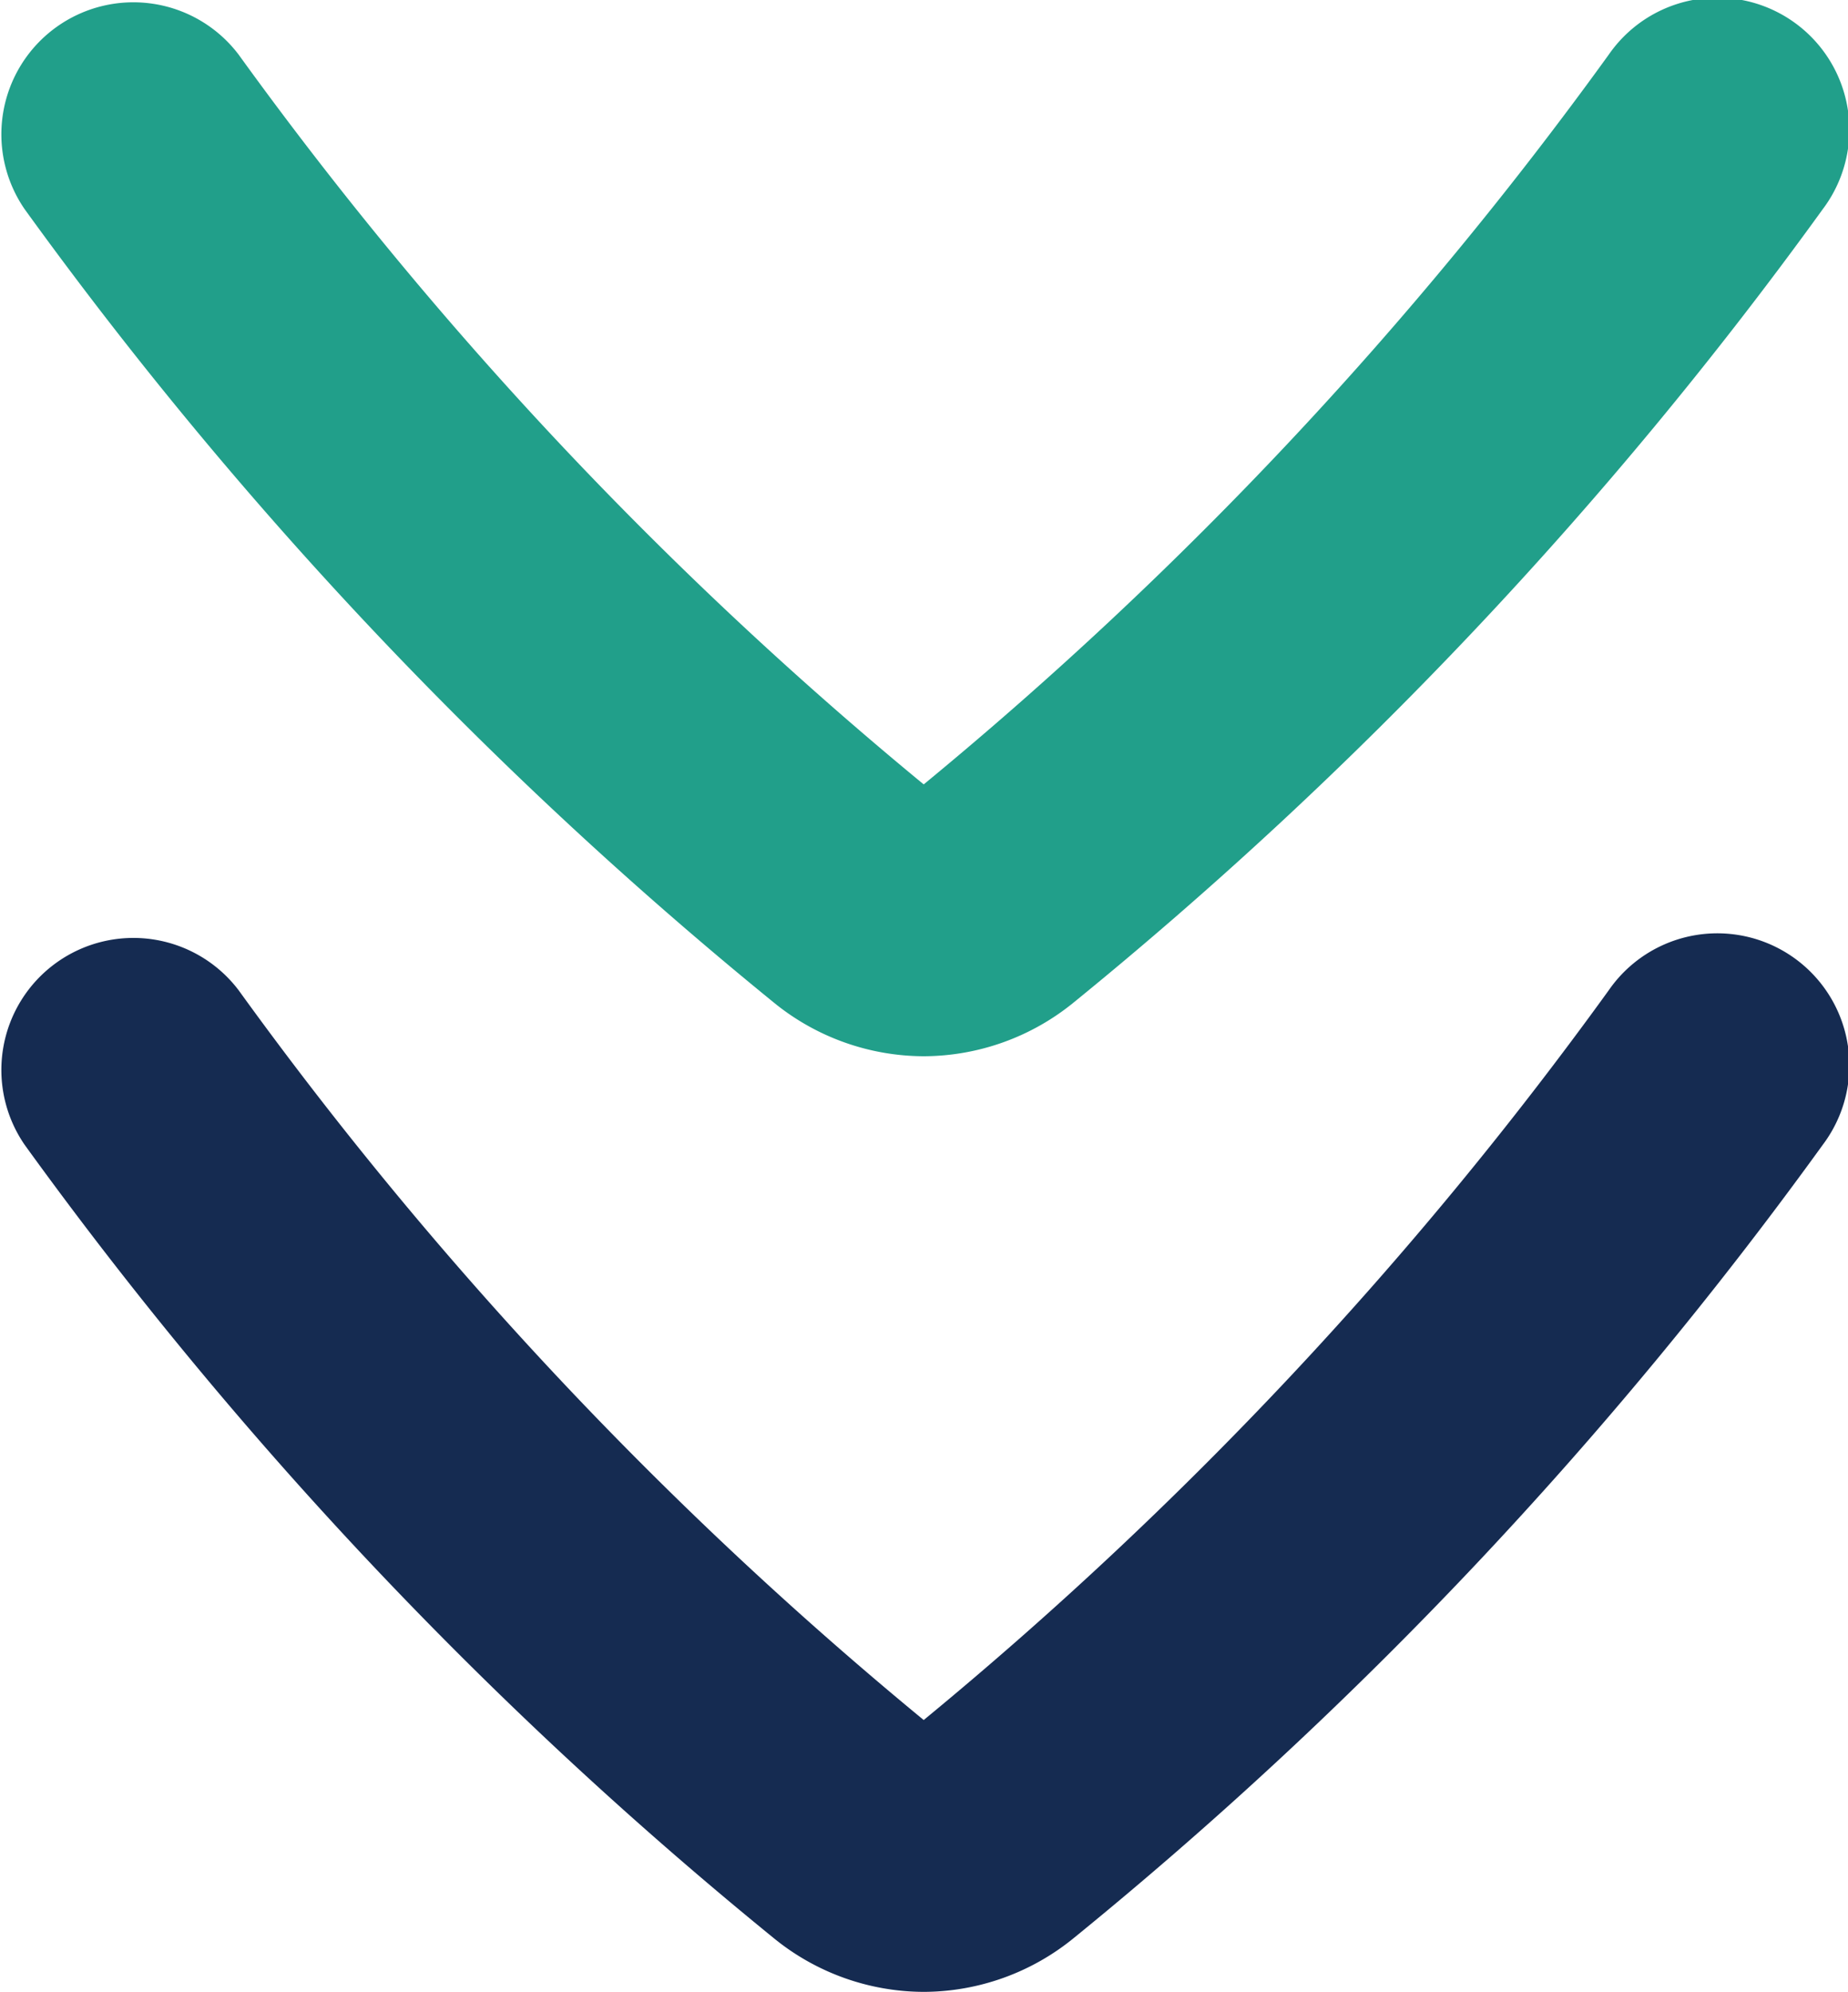
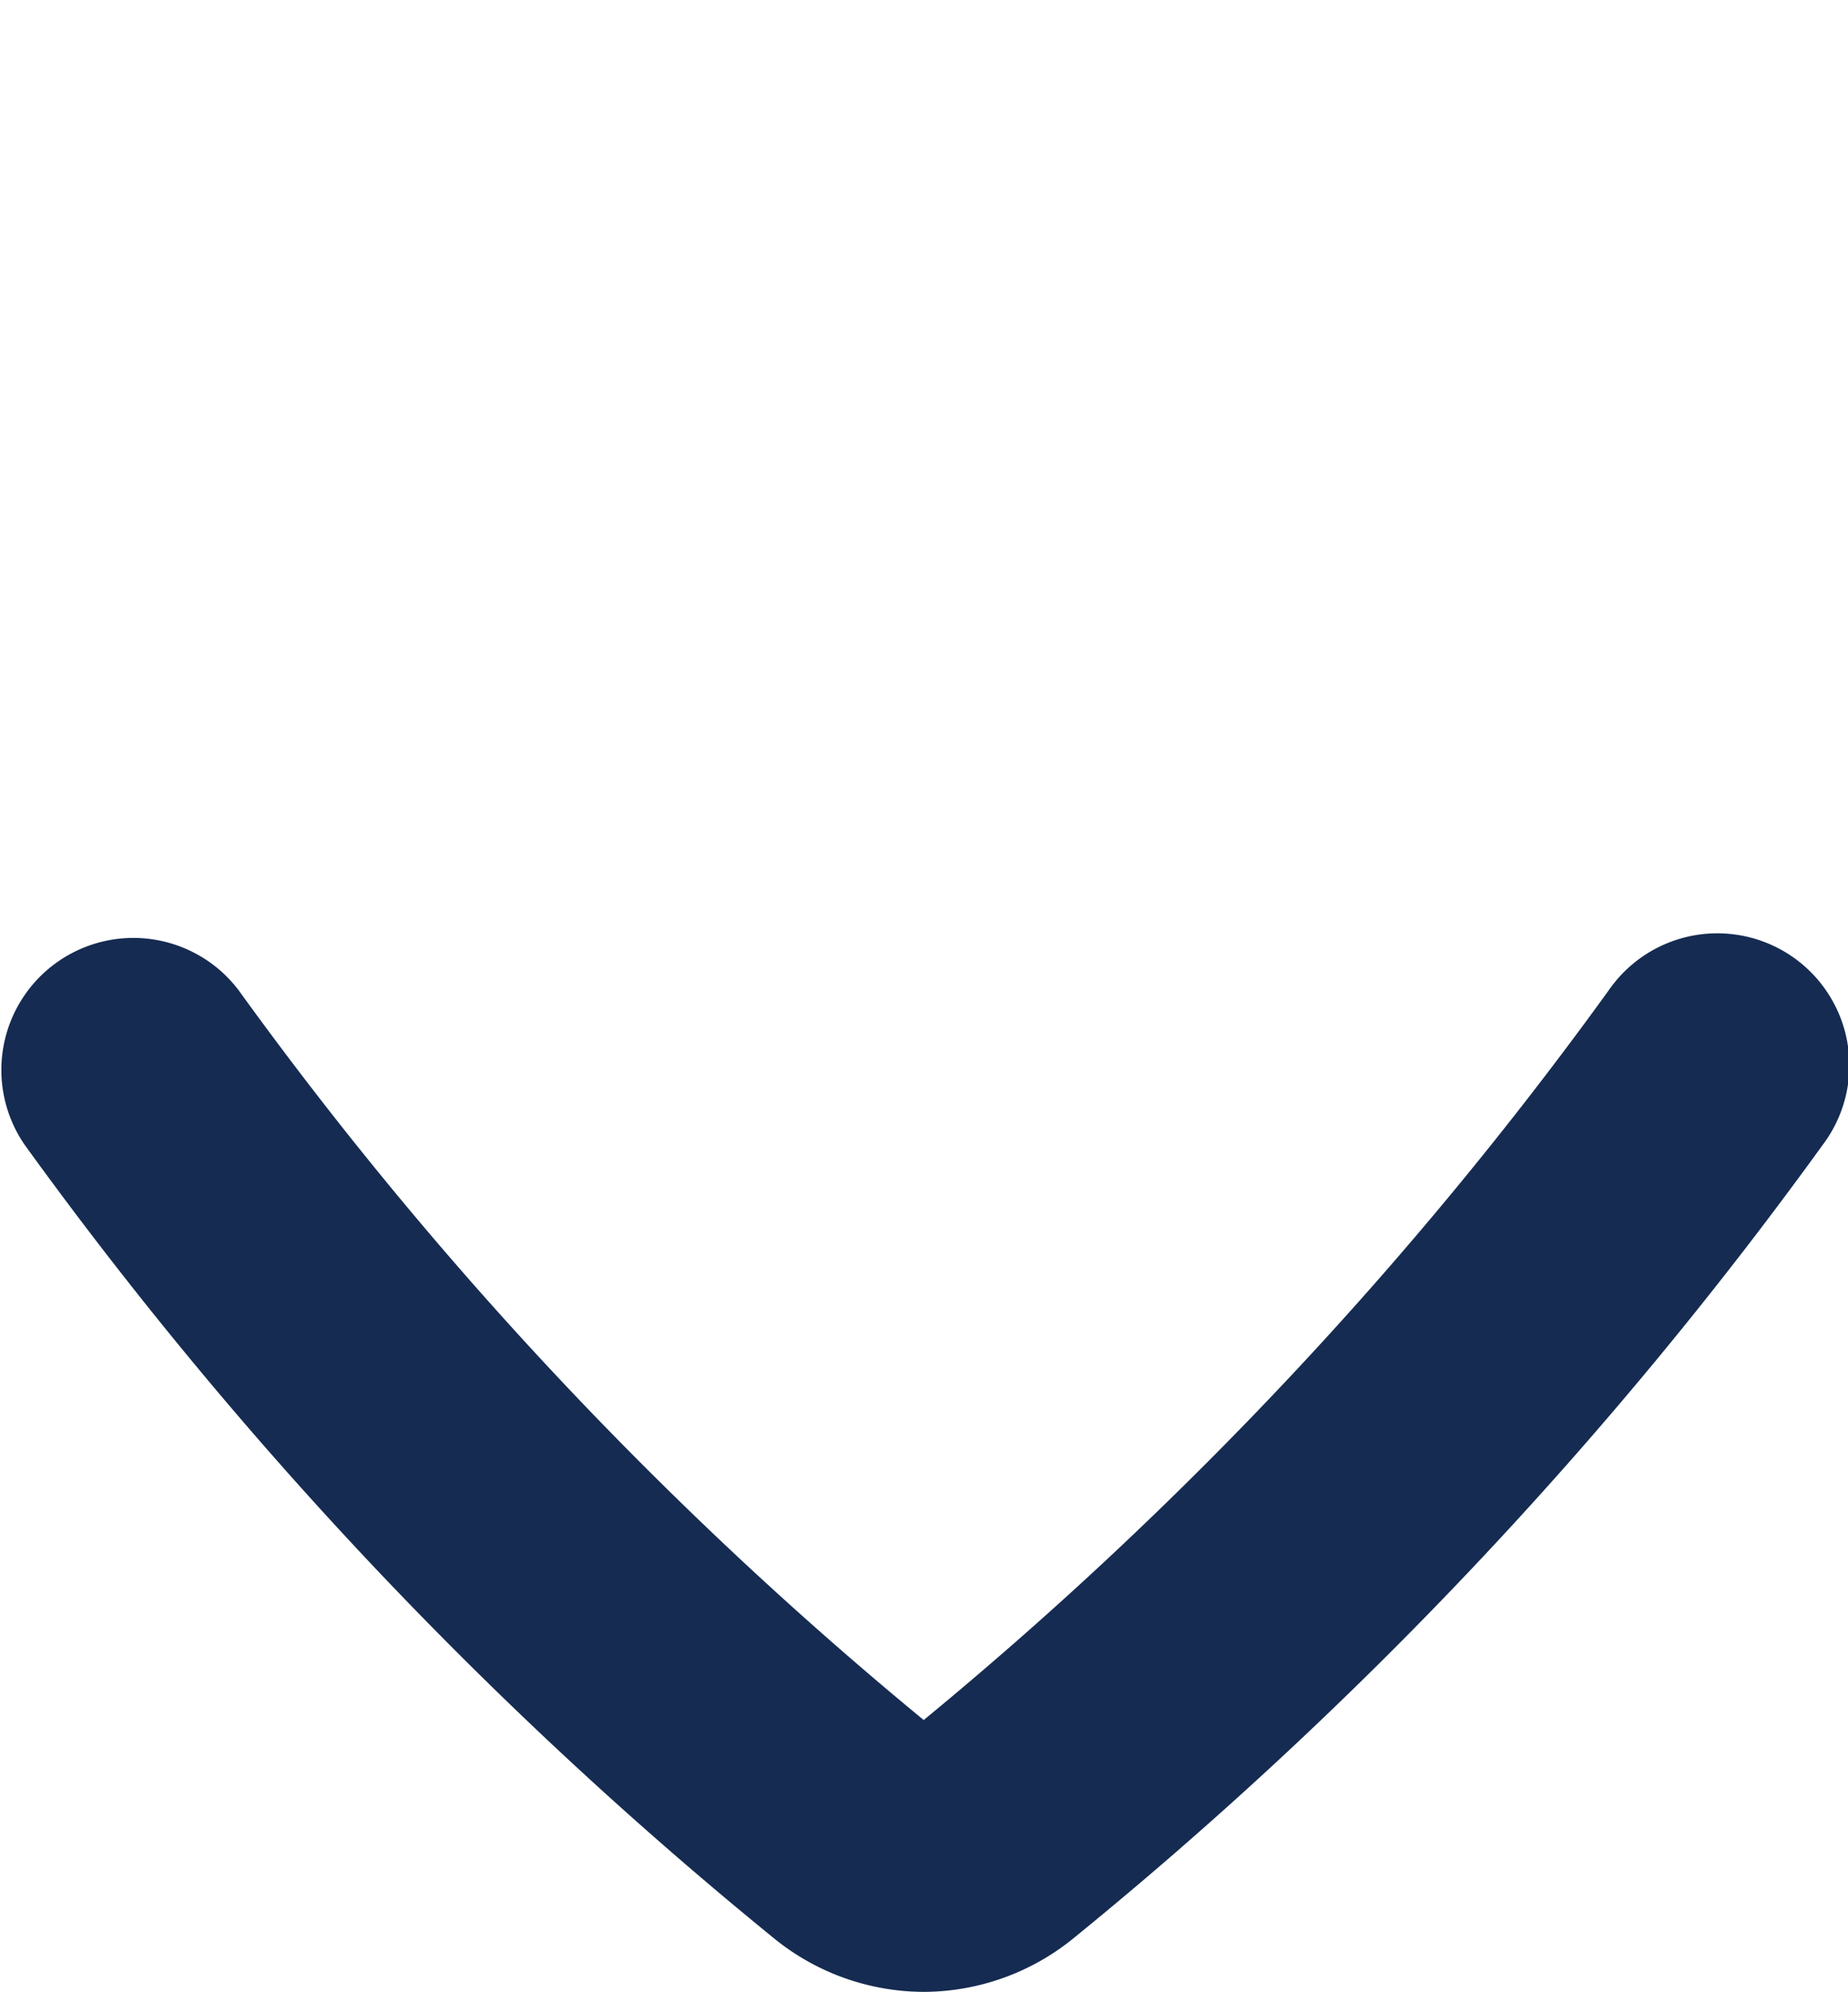
<svg xmlns="http://www.w3.org/2000/svg" id="Component_36_2" data-name="Component 36 – 2" width="21.725" height="23.418" viewBox="0 0 21.725 23.418">
-   <path id="Path_22041" data-name="Path 22041" d="M835.862,509.418a2.8,2.8,0,0,1-1.771-.636,49.082,49.082,0,0,1-8.8-9.321,1.552,1.552,0,0,1,2.515-1.818,45.992,45.992,0,0,0,8.053,8.579,45.987,45.987,0,0,0,8.053-8.579,1.552,1.552,0,1,1,2.515,1.818,49.08,49.08,0,0,1-8.8,9.321A2.8,2.8,0,0,1,835.862,509.418Z" transform="translate(-825 -486)" fill="#152b51" />
-   <path id="Path_22041-2" data-name="Path 22041" d="M835.862,509.418a2.8,2.8,0,0,1-1.771-.636,49.082,49.082,0,0,1-8.8-9.321,1.552,1.552,0,0,1,2.515-1.818,45.992,45.992,0,0,0,8.053,8.579,45.987,45.987,0,0,0,8.053-8.579,1.552,1.552,0,1,1,2.515,1.818,49.08,49.08,0,0,1-8.8,9.321A2.8,2.8,0,0,1,835.862,509.418Z" transform="translate(-825 -497)" fill="#219f8a" />
+   <path id="Path_22041" data-name="Path 22041" d="M835.862,509.418a2.8,2.8,0,0,1-1.771-.636,49.082,49.082,0,0,1-8.8-9.321,1.552,1.552,0,0,1,2.515-1.818,45.992,45.992,0,0,0,8.053,8.579,45.987,45.987,0,0,0,8.053-8.579,1.552,1.552,0,1,1,2.515,1.818,49.08,49.08,0,0,1-8.8,9.321A2.8,2.8,0,0,1,835.862,509.418" transform="translate(-825 -486)" fill="#152b51" />
</svg>